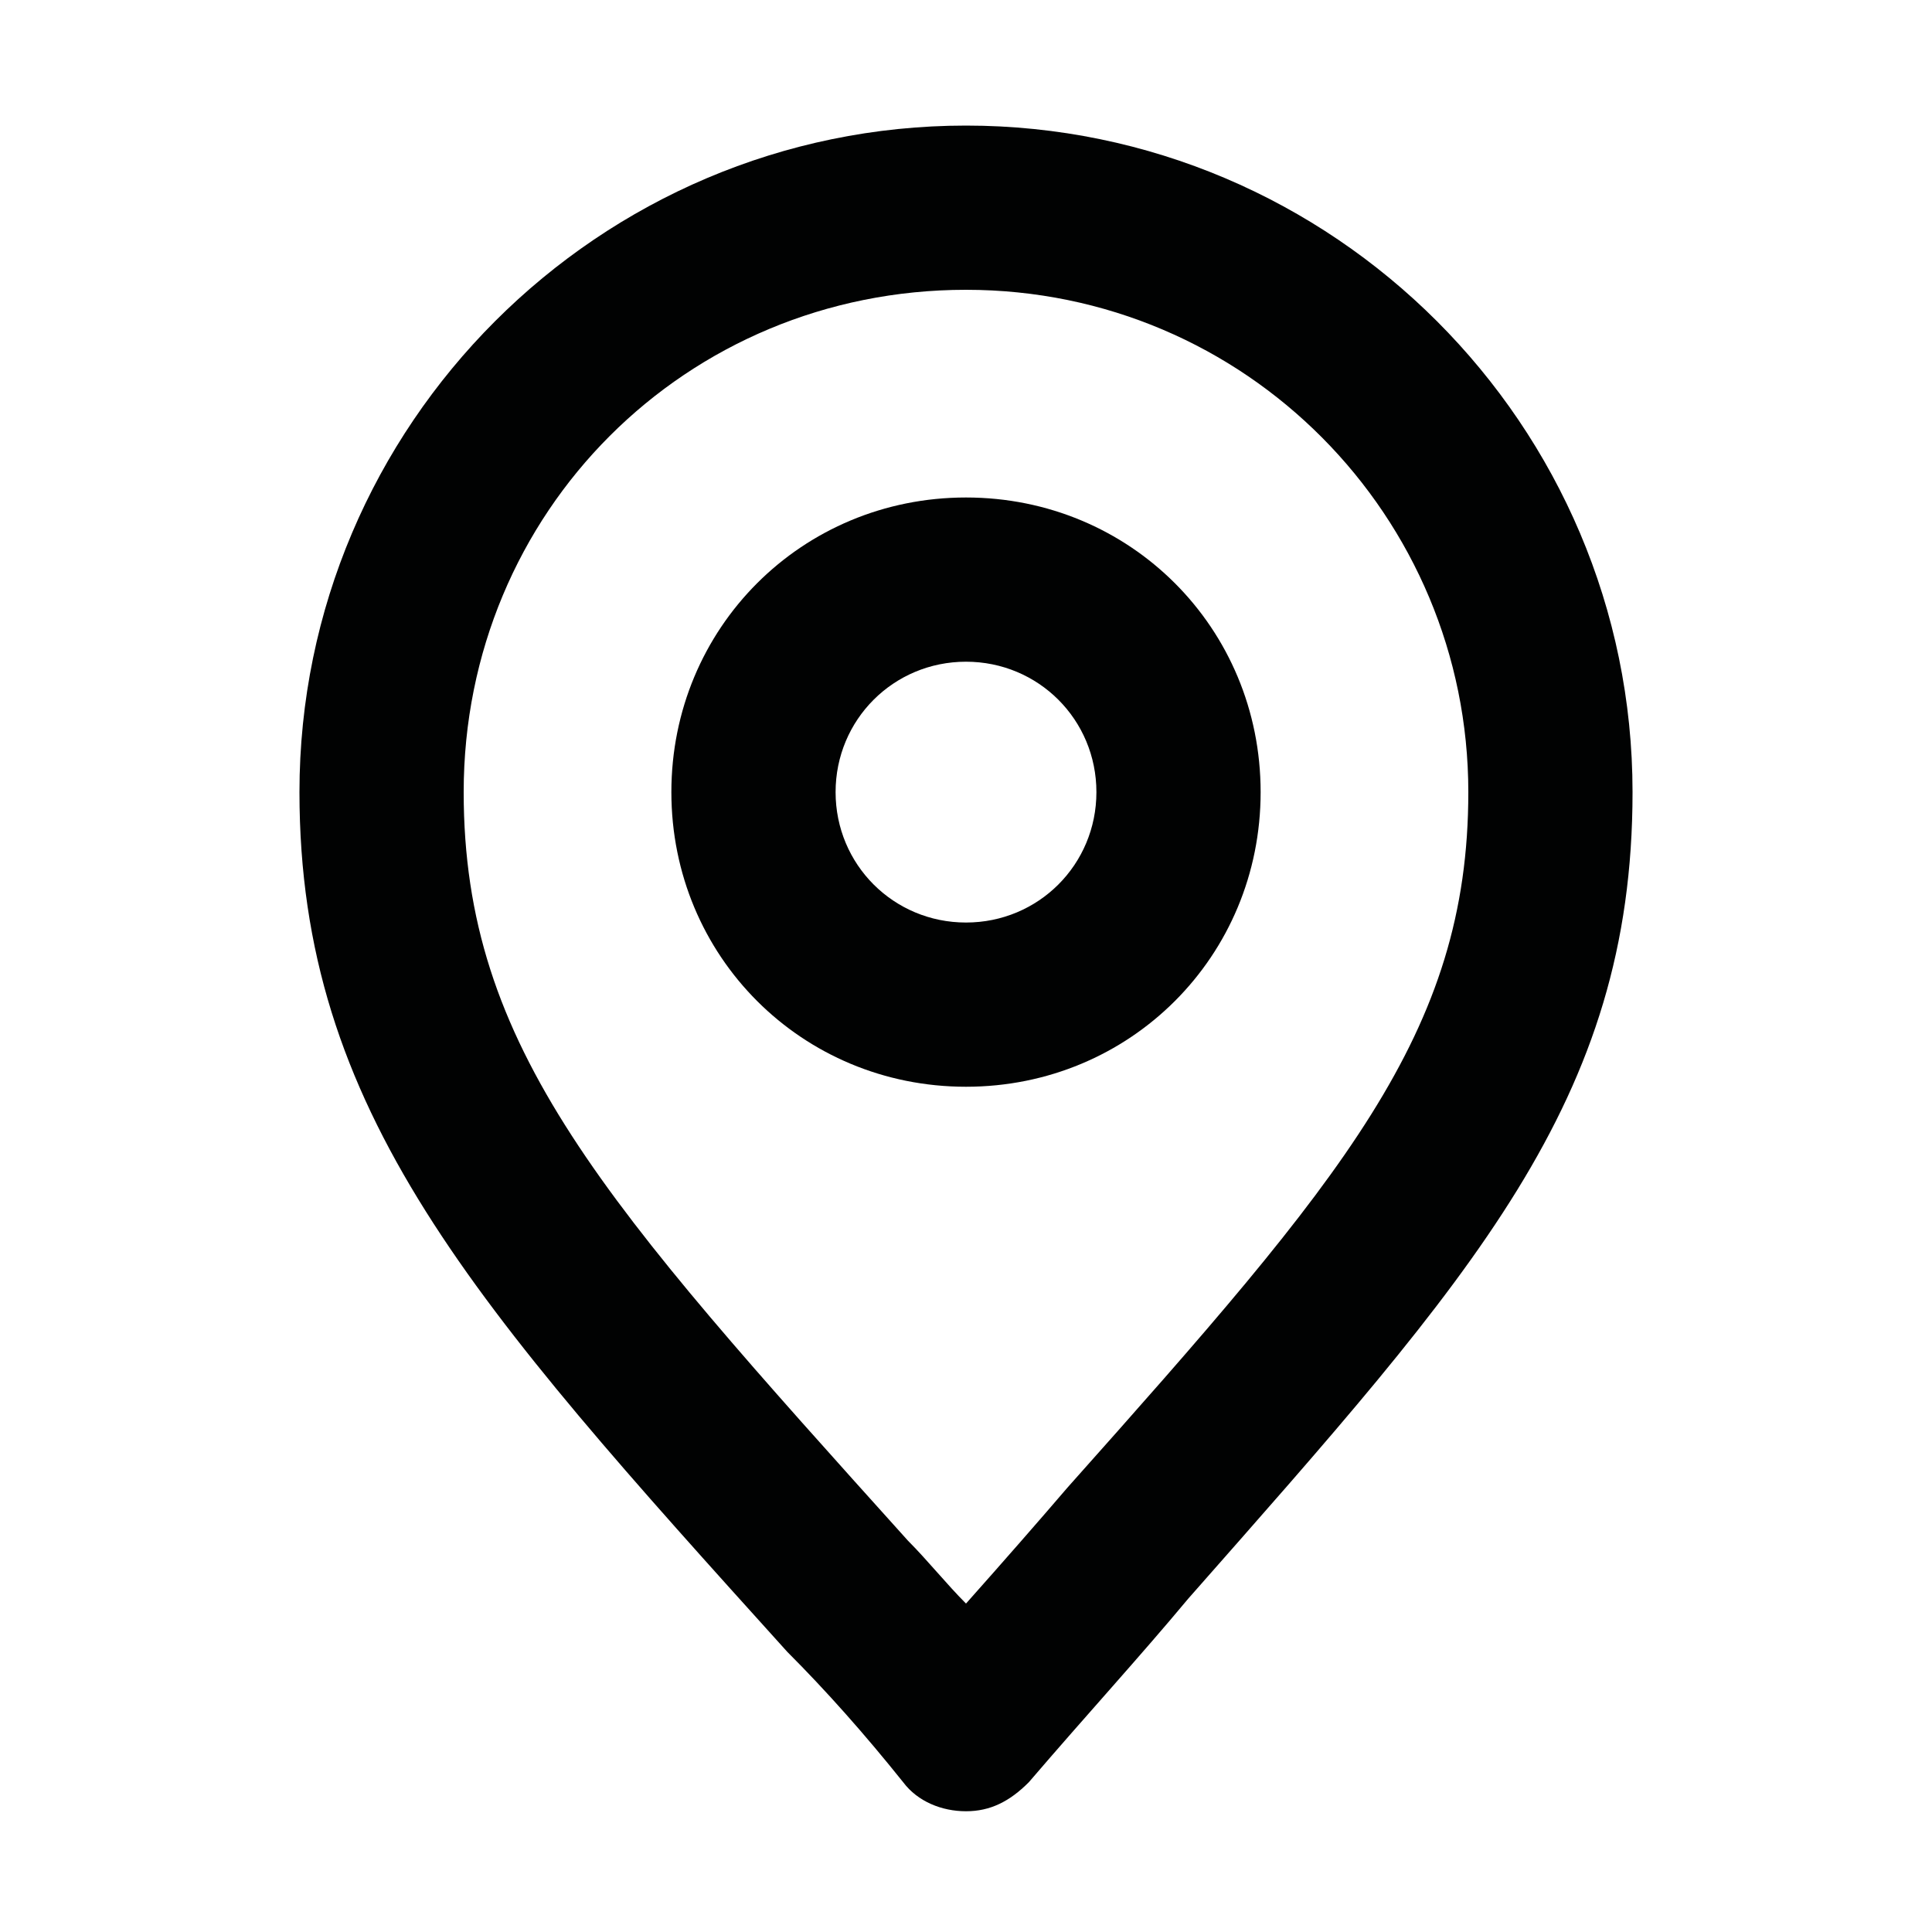
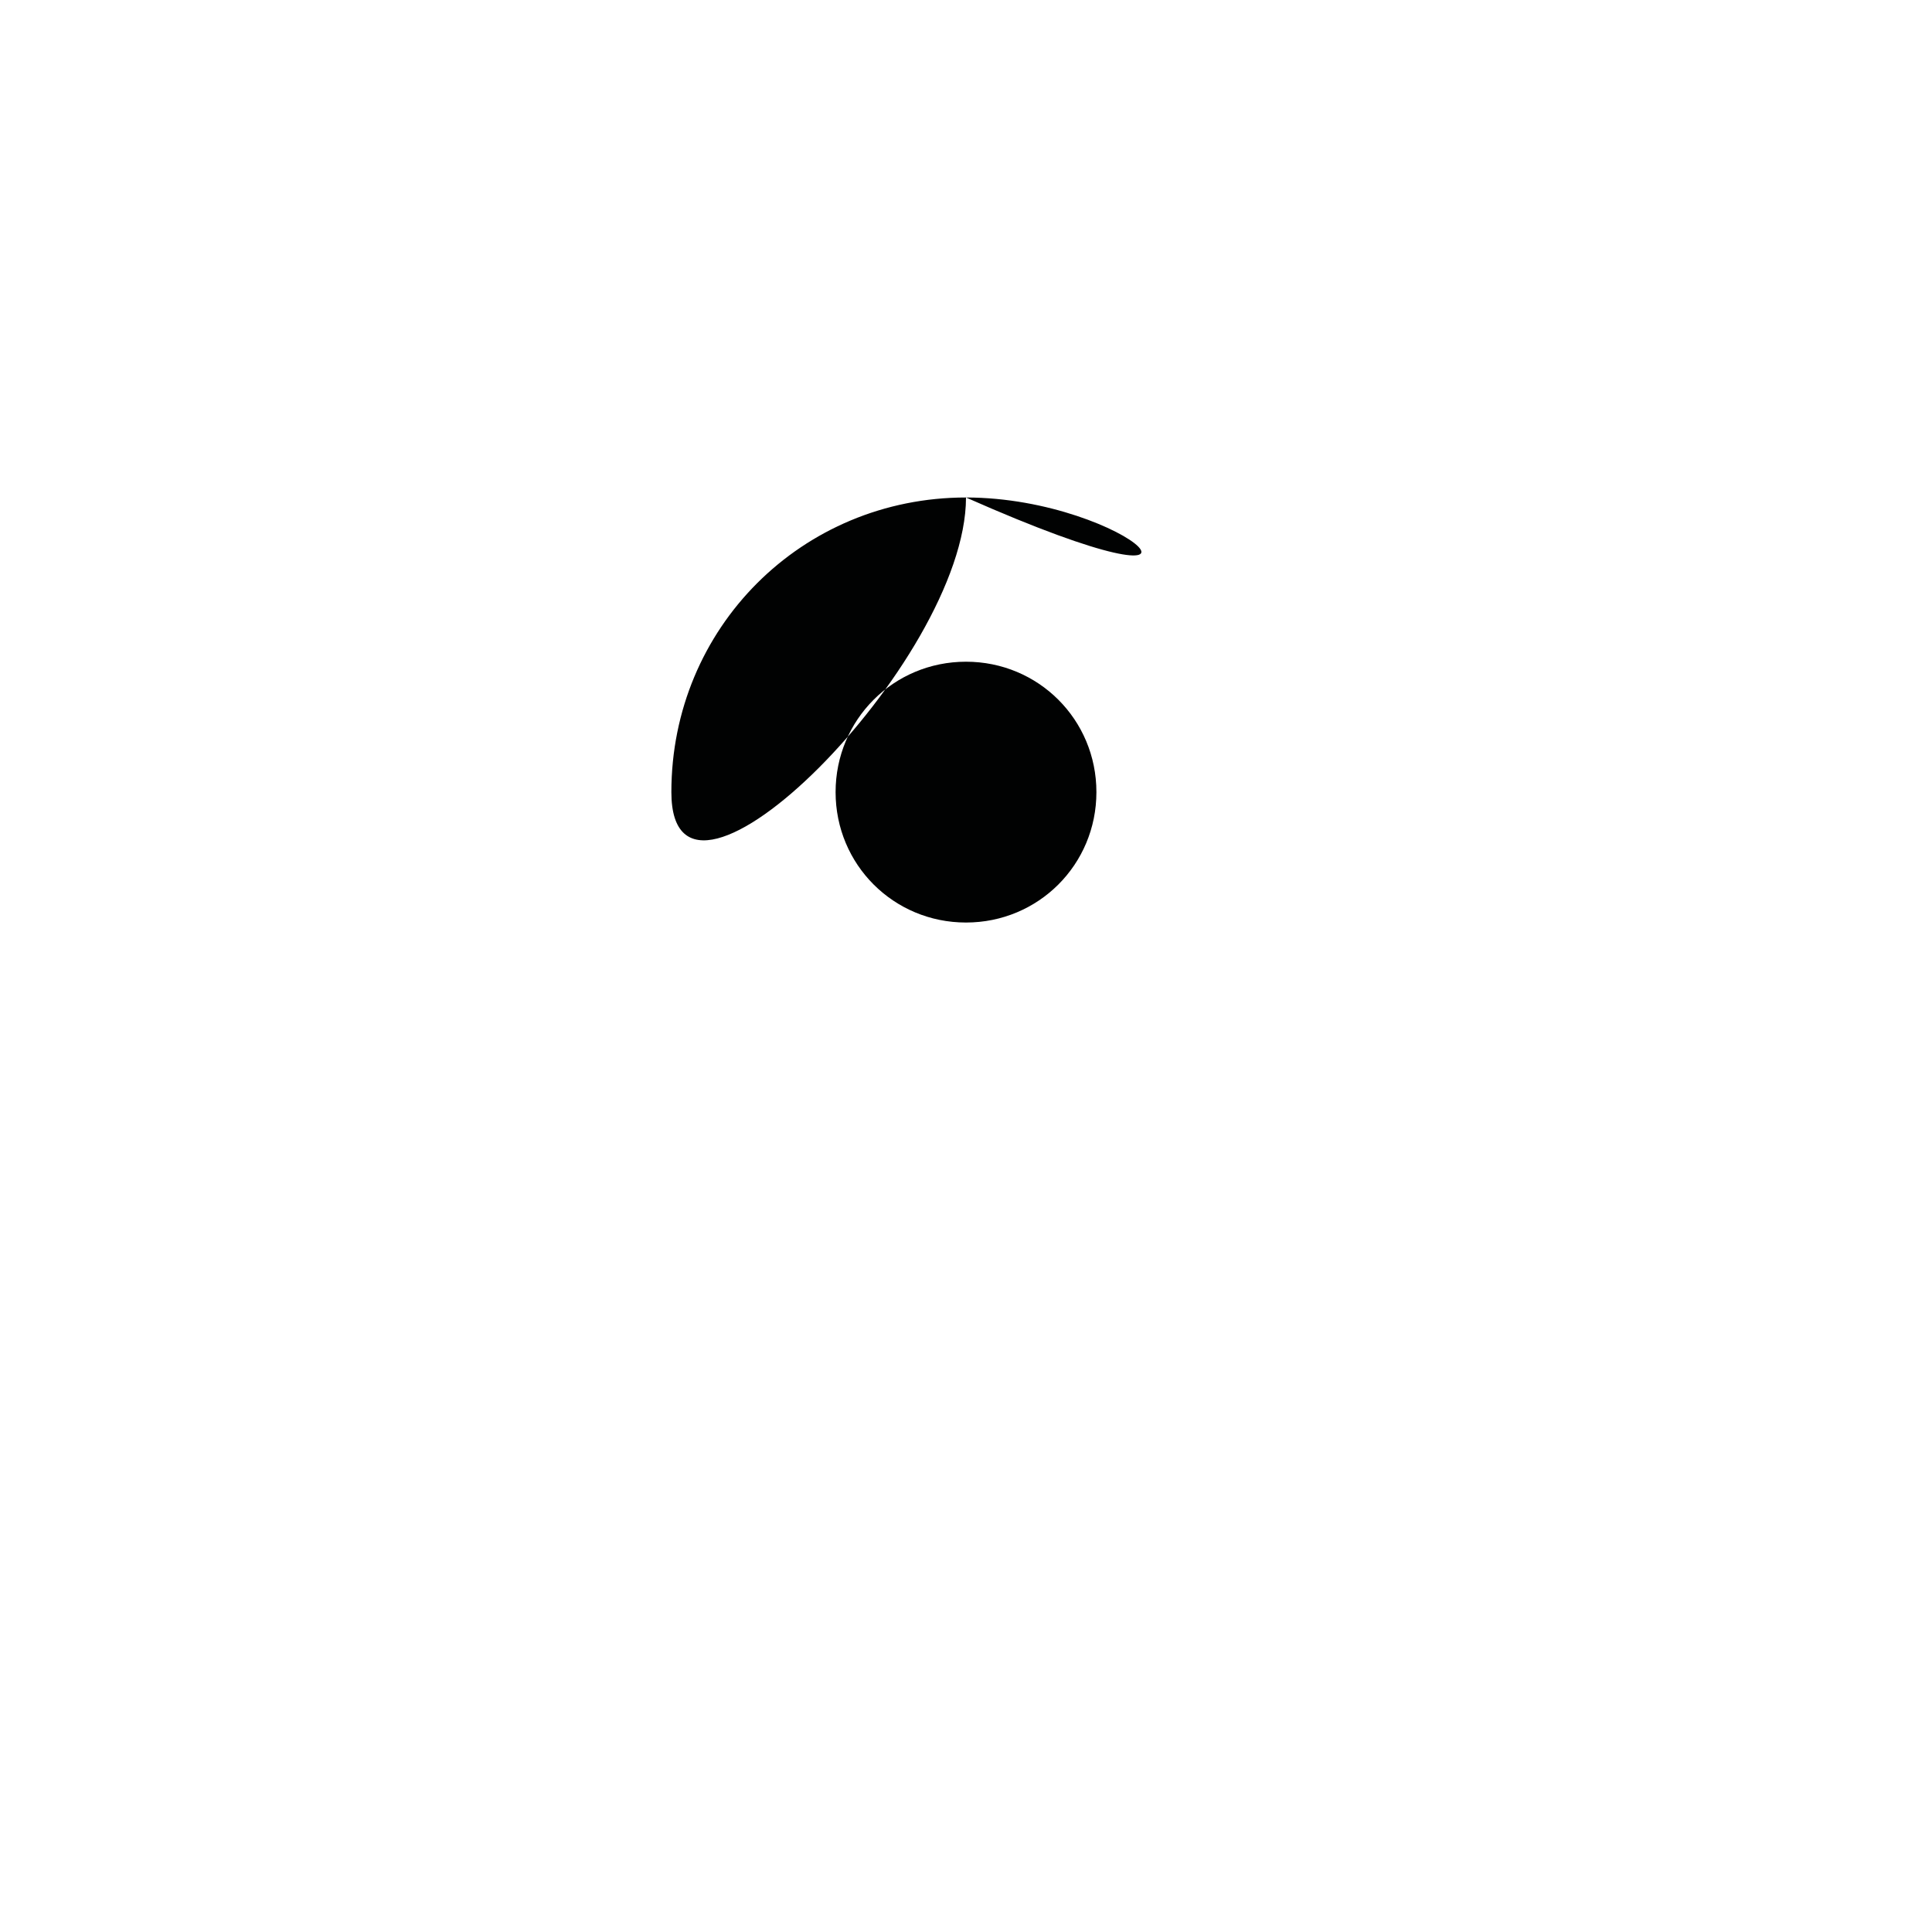
<svg xmlns="http://www.w3.org/2000/svg" version="1.1" id="Calque_1" x="0px" y="0px" viewBox="0 0 40 40" style="enable-background:new 0 0 40 40;" xml:space="preserve">
  <style type="text/css">
	.st0{fill:#010202;}
</style>
  <g>
-     <path class="st0" d="M20,19.1c-1.5,0-2.7-1.2-2.7-2.7c0-1.5,1.2-2.7,2.7-2.7s2.7,1.2,2.7,2.7C22.7,17.9,21.5,19.1,20,19.1 M20,10.3   c-3.4,0-6.1,2.7-6.1,6.1c0,3.4,2.7,6.1,6.1,6.1s6.1-2.7,6.1-6.1C26.1,13,23.4,10.3,20,10.3" />
-     <path class="st0" d="M22.1,30.8c-0.6,0.7-1.3,1.5-2.1,2.4c-0.4-0.4-0.8-0.9-1.2-1.3c-6.3-7-9.2-10.2-9.2-15.5C9.6,10.6,14.2,6,20,6   s10.4,4.7,10.4,10.4C30.4,21.4,27.8,24.4,22.1,30.8 M20,2.6c-7.6,0-13.8,6.2-13.8,13.8C6.2,23,9.8,27,16.3,34.2   c0.8,0.8,1.6,1.7,2.4,2.7c0.3,0.4,0.8,0.6,1.3,0.6h0c0.5,0,0.9-0.2,1.3-0.6c1.2-1.4,2.3-2.6,3.3-3.8c5.9-6.7,9.2-10.3,9.2-16.7   C33.8,8.8,27.6,2.6,20,2.6" />
+     <path class="st0" d="M20,19.1c-1.5,0-2.7-1.2-2.7-2.7c0-1.5,1.2-2.7,2.7-2.7s2.7,1.2,2.7,2.7C22.7,17.9,21.5,19.1,20,19.1 M20,10.3   c-3.4,0-6.1,2.7-6.1,6.1s6.1-2.7,6.1-6.1C26.1,13,23.4,10.3,20,10.3" />
  </g>
</svg>